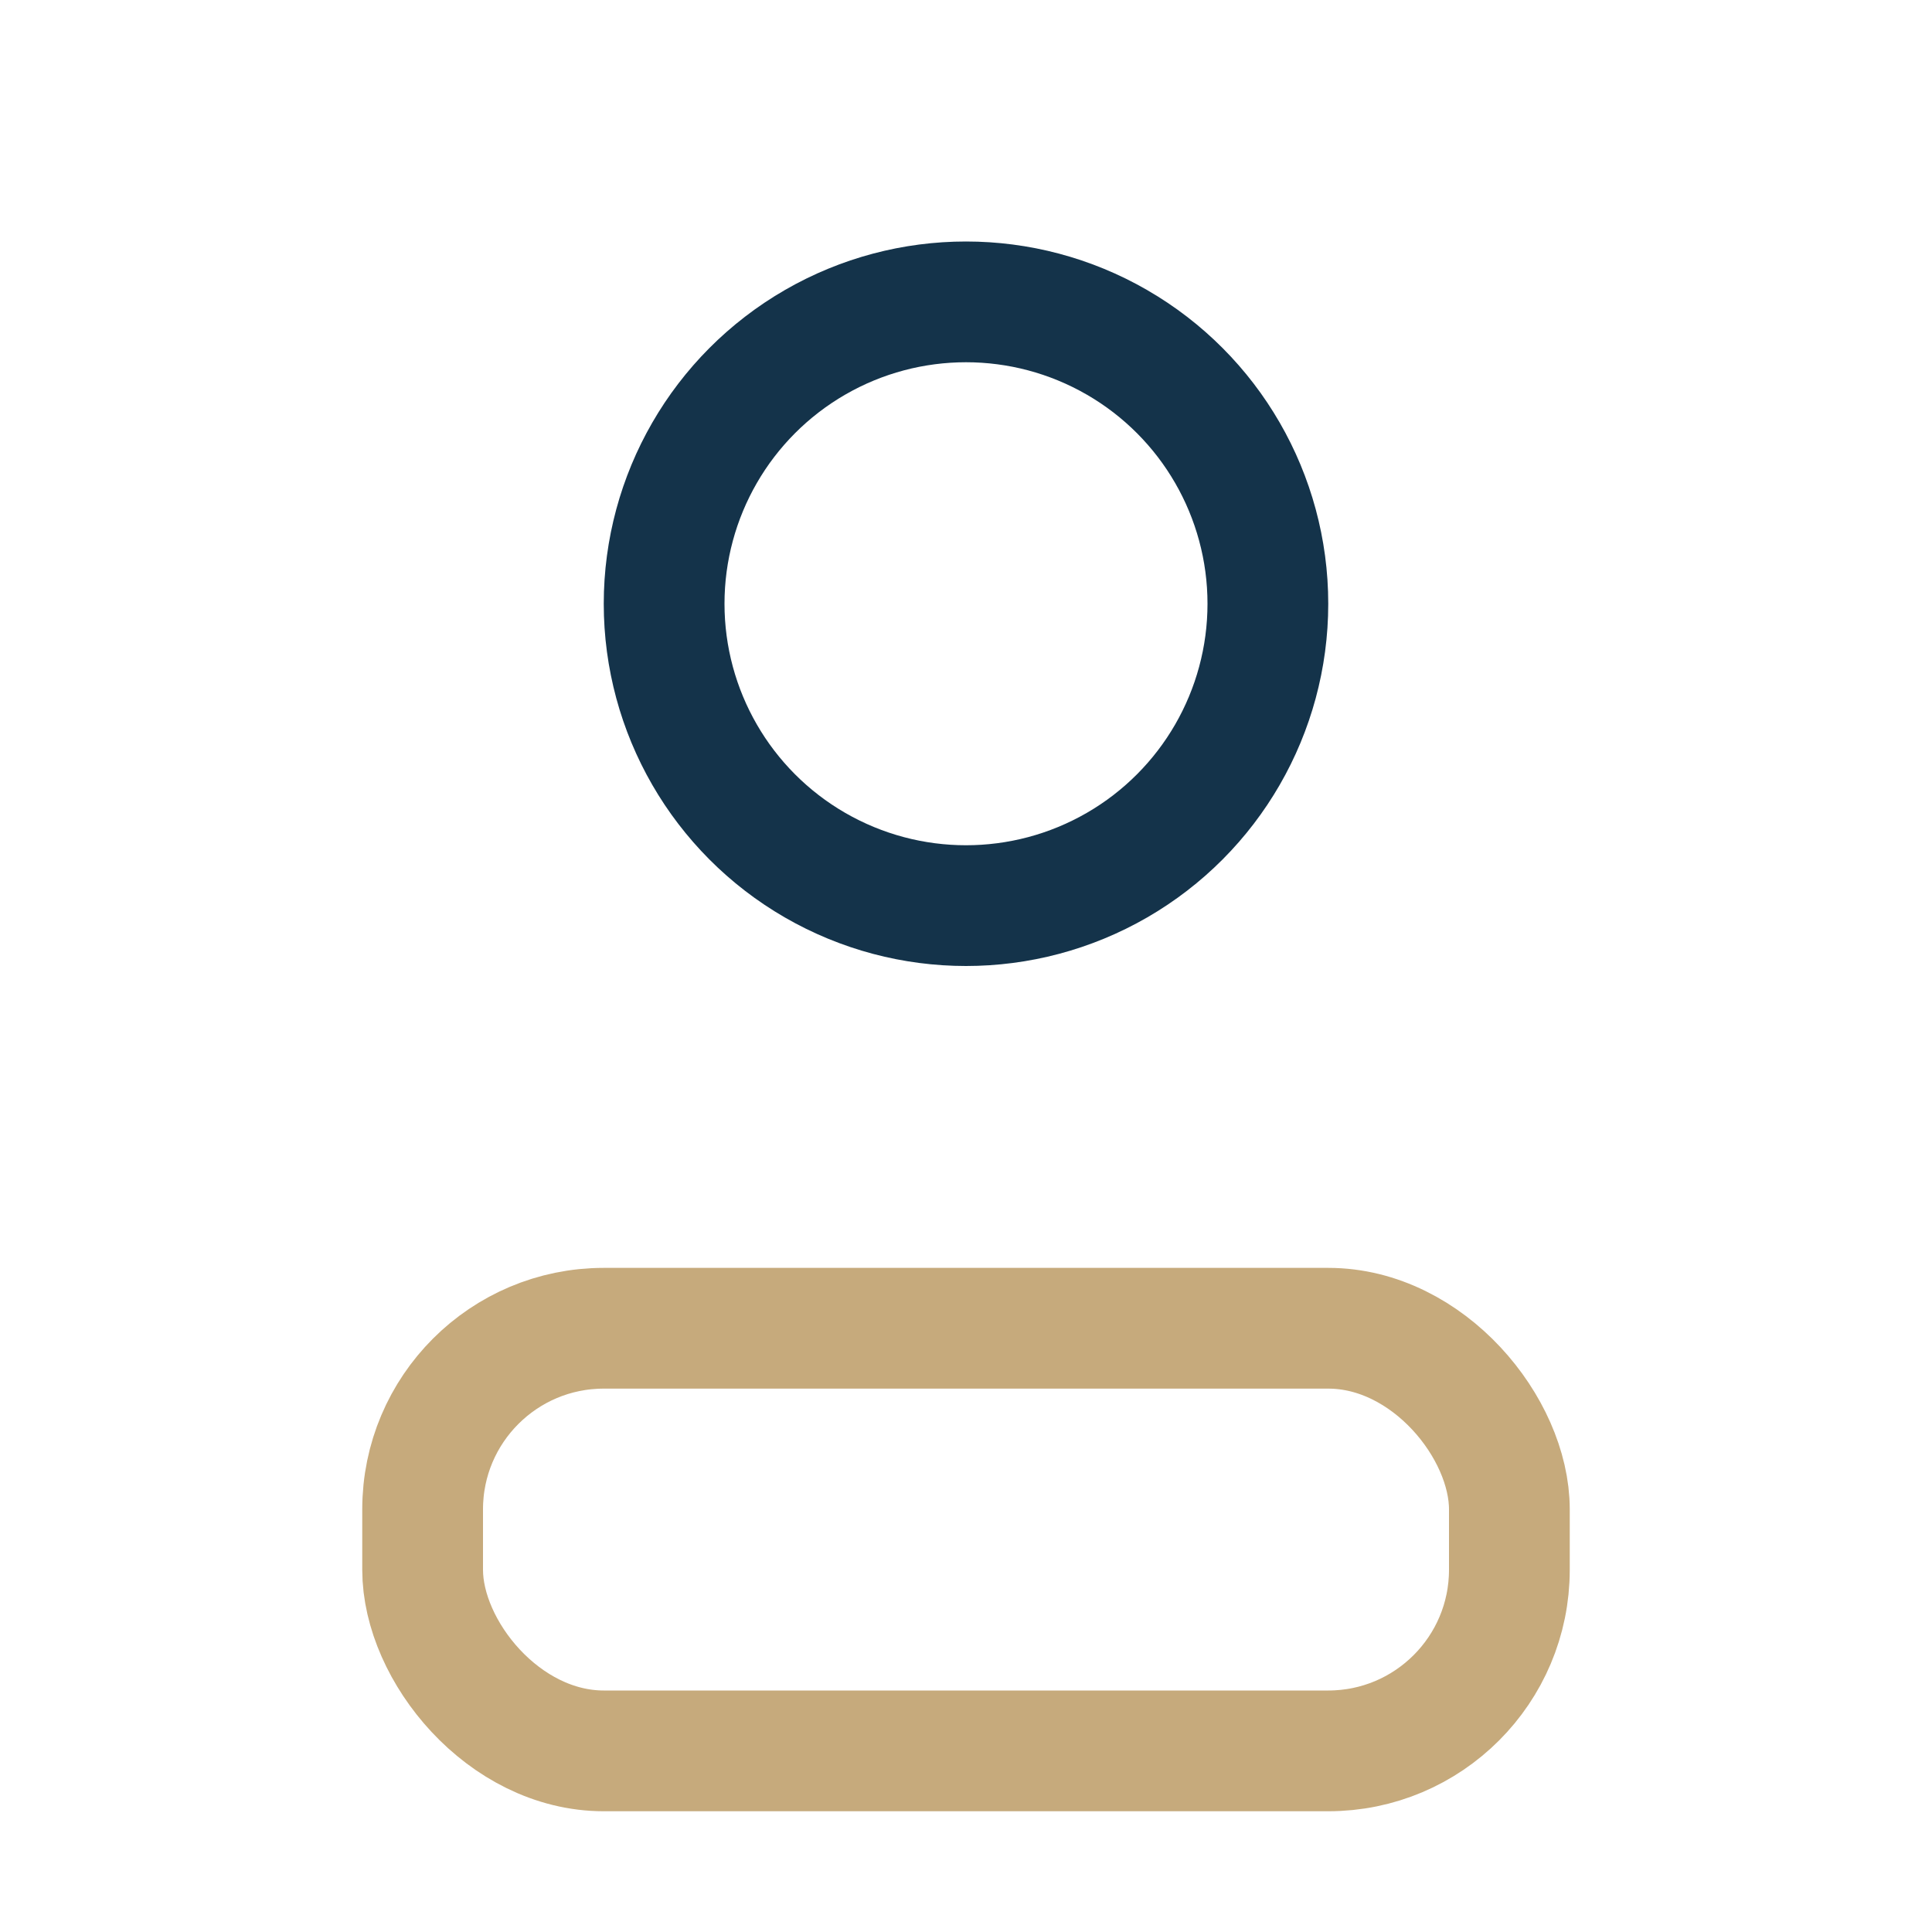
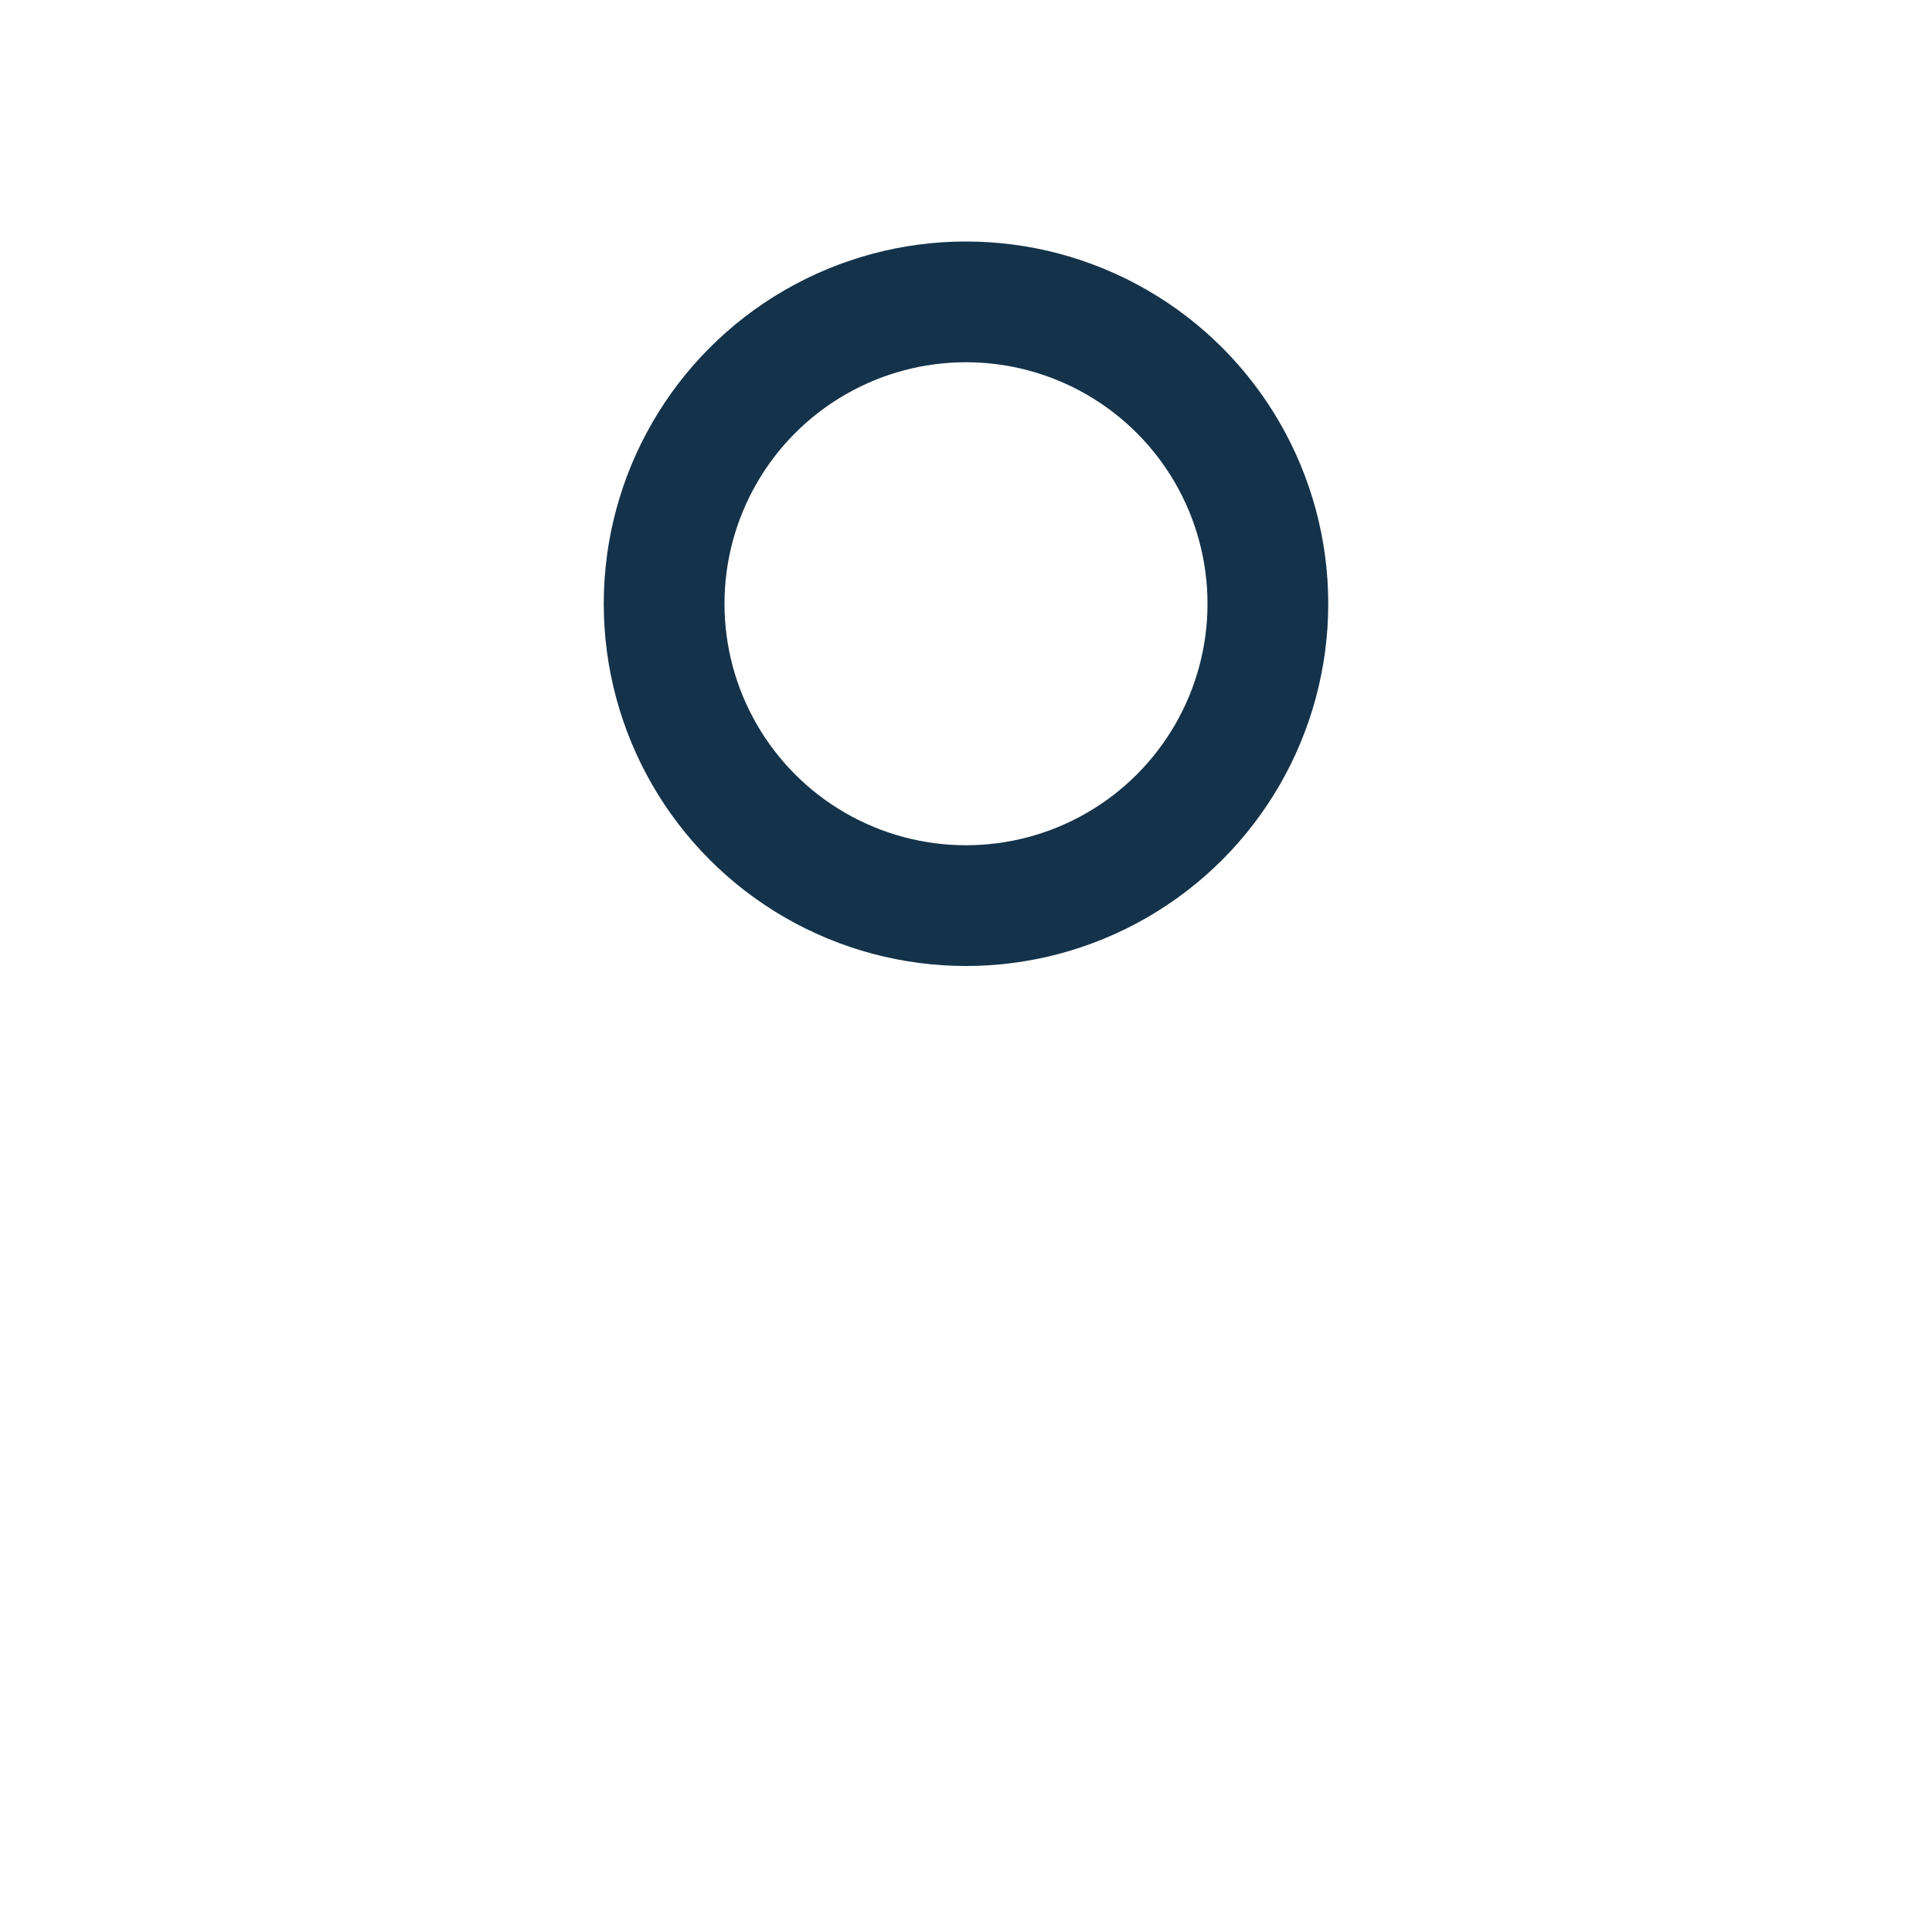
<svg xmlns="http://www.w3.org/2000/svg" width="32" height="32" viewBox="0 0 32 32">
  <circle cx="16" cy="10" r="5" fill="none" stroke="#14334A" stroke-width="2" />
-   <rect x="7" y="22" width="18" height="7" rx="3" fill="none" stroke="#C6AA7C" stroke-width="2" />
</svg>